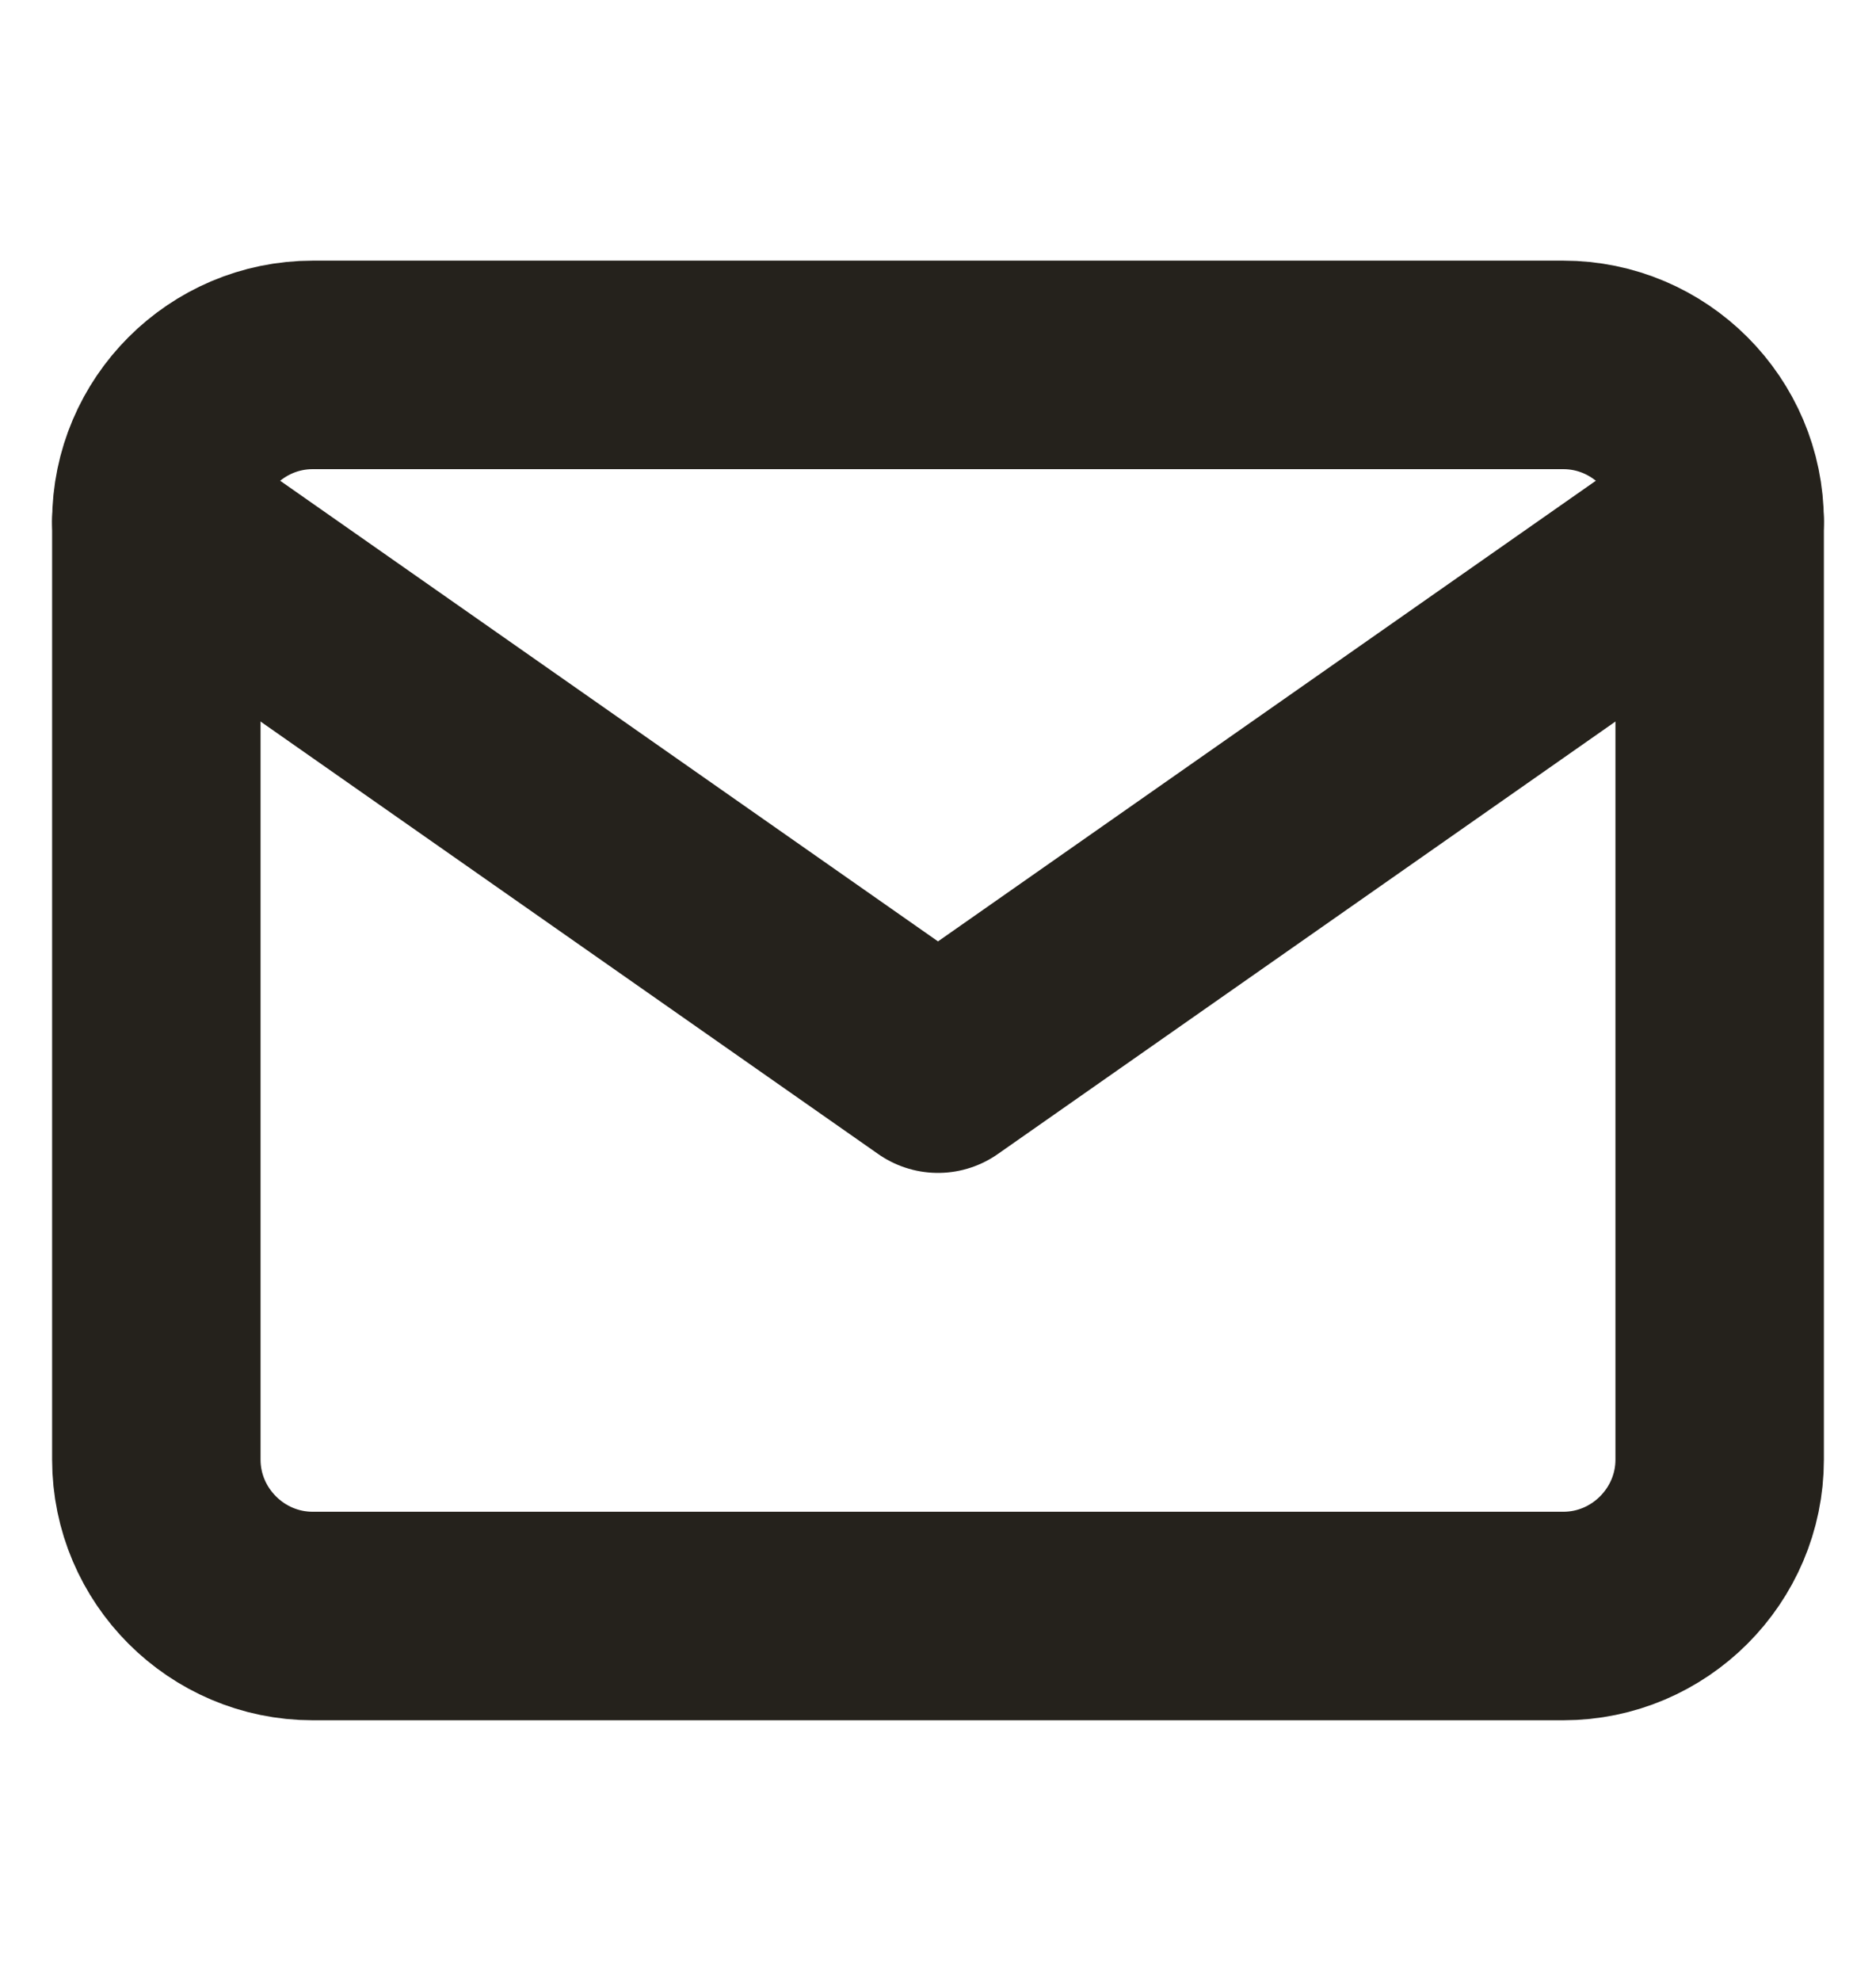
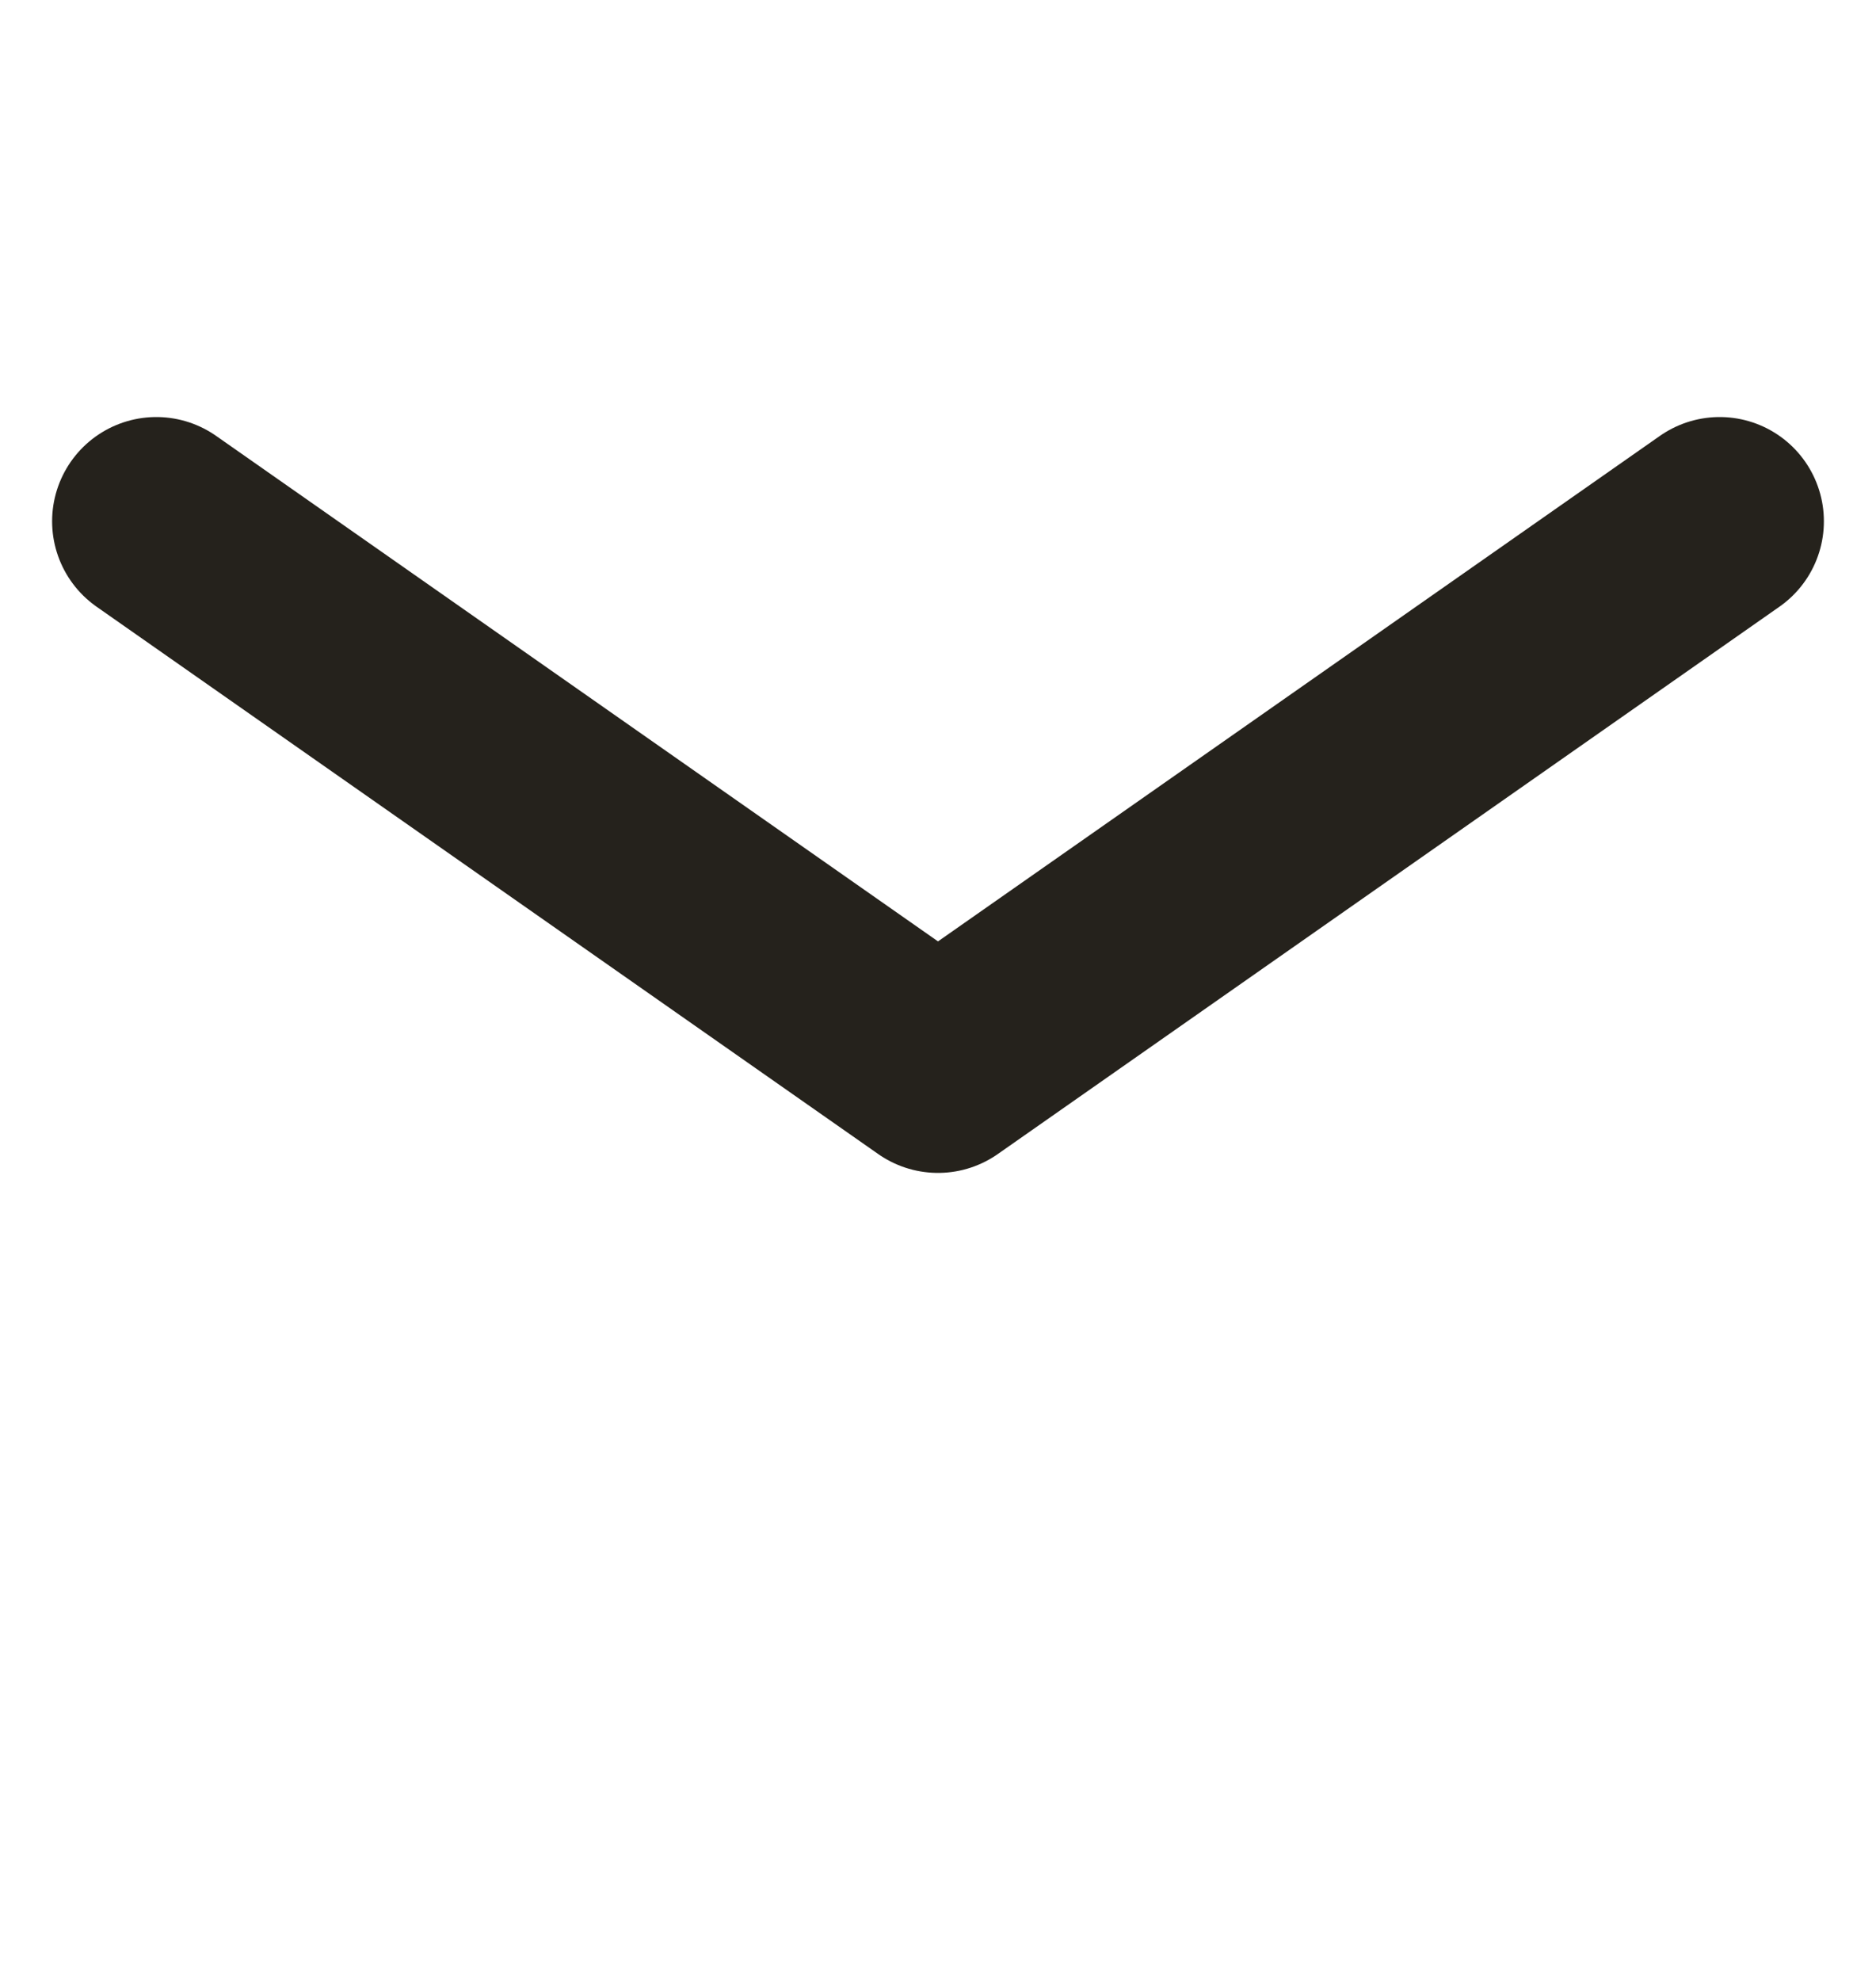
<svg xmlns="http://www.w3.org/2000/svg" width="18" height="19" viewBox="0 0 18 19" fill="none">
-   <path d="M3 3.5H15C15.825 3.5 16.5 4.175 16.5 5V14C16.5 14.825 15.825 15.5 15 15.5H3C2.175 15.5 1.5 14.825 1.5 14V5C1.5 4.175 2.175 3.5 3 3.5Z" stroke="#25221C" stroke-width="2" stroke-linecap="round" stroke-linejoin="round" />
  <path d="M16.5 5L9 10.25L1.5 5" stroke="#25221C" stroke-width="2" stroke-linecap="round" stroke-linejoin="round" />
</svg>